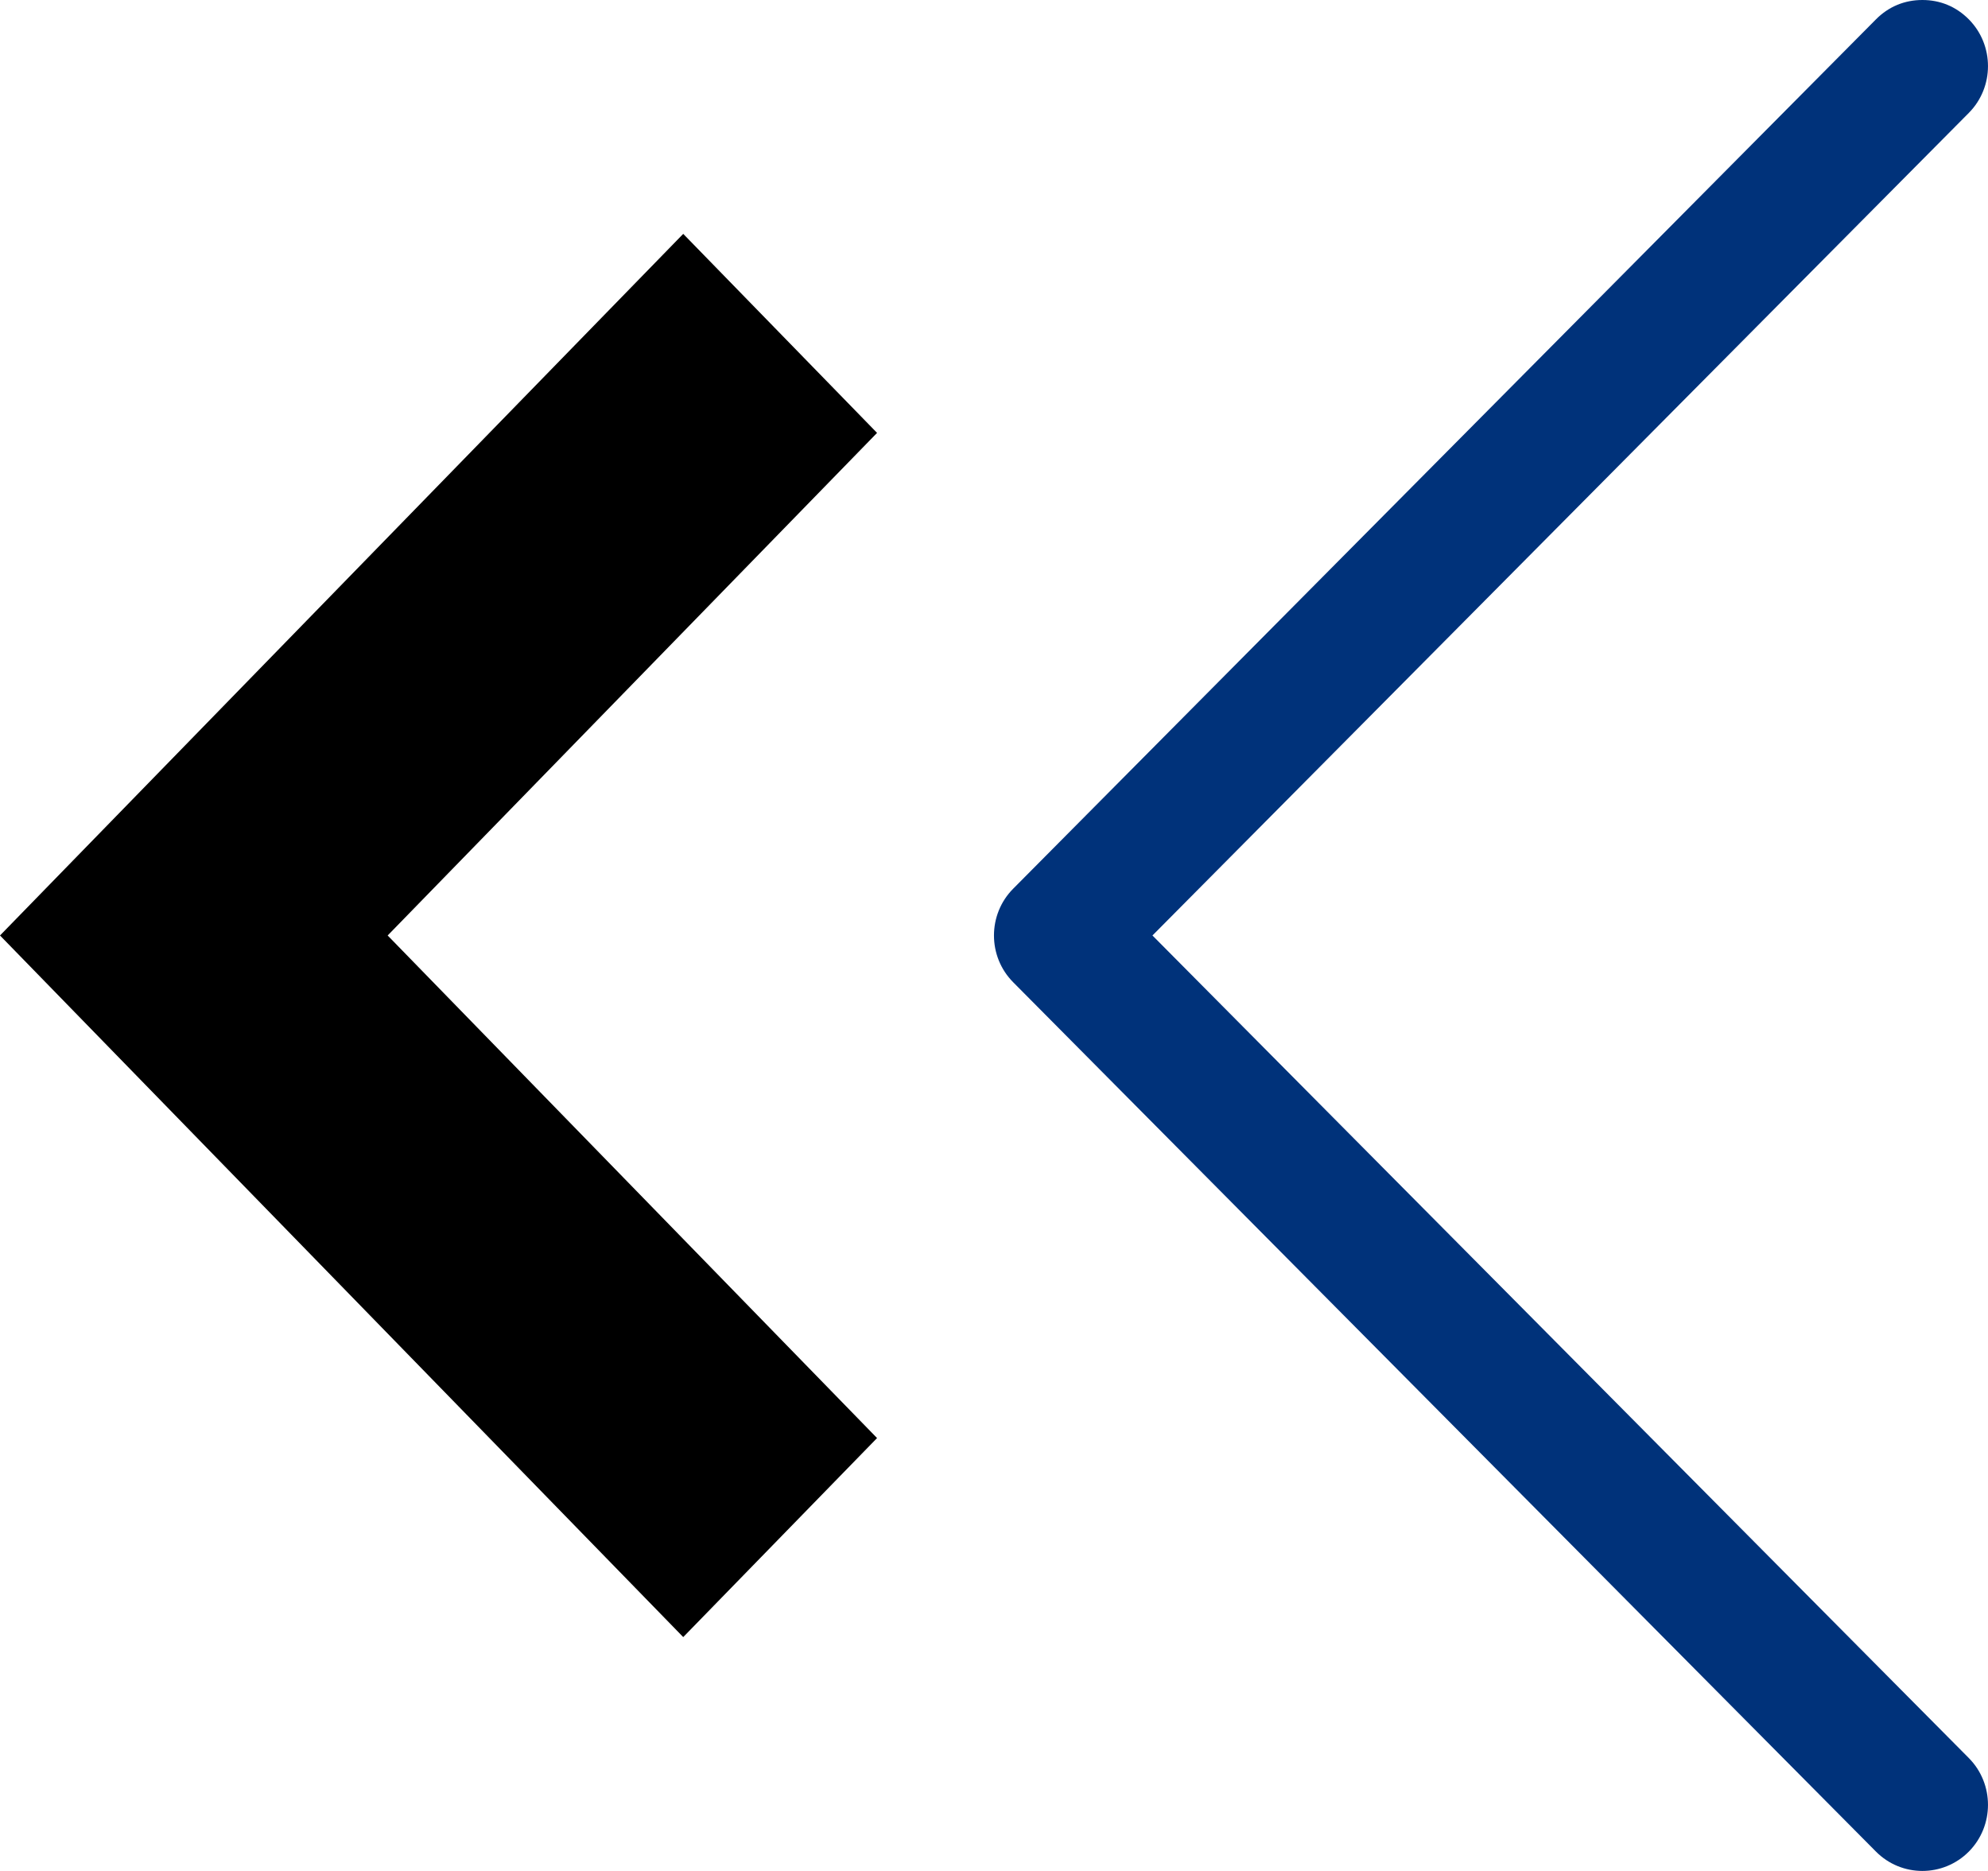
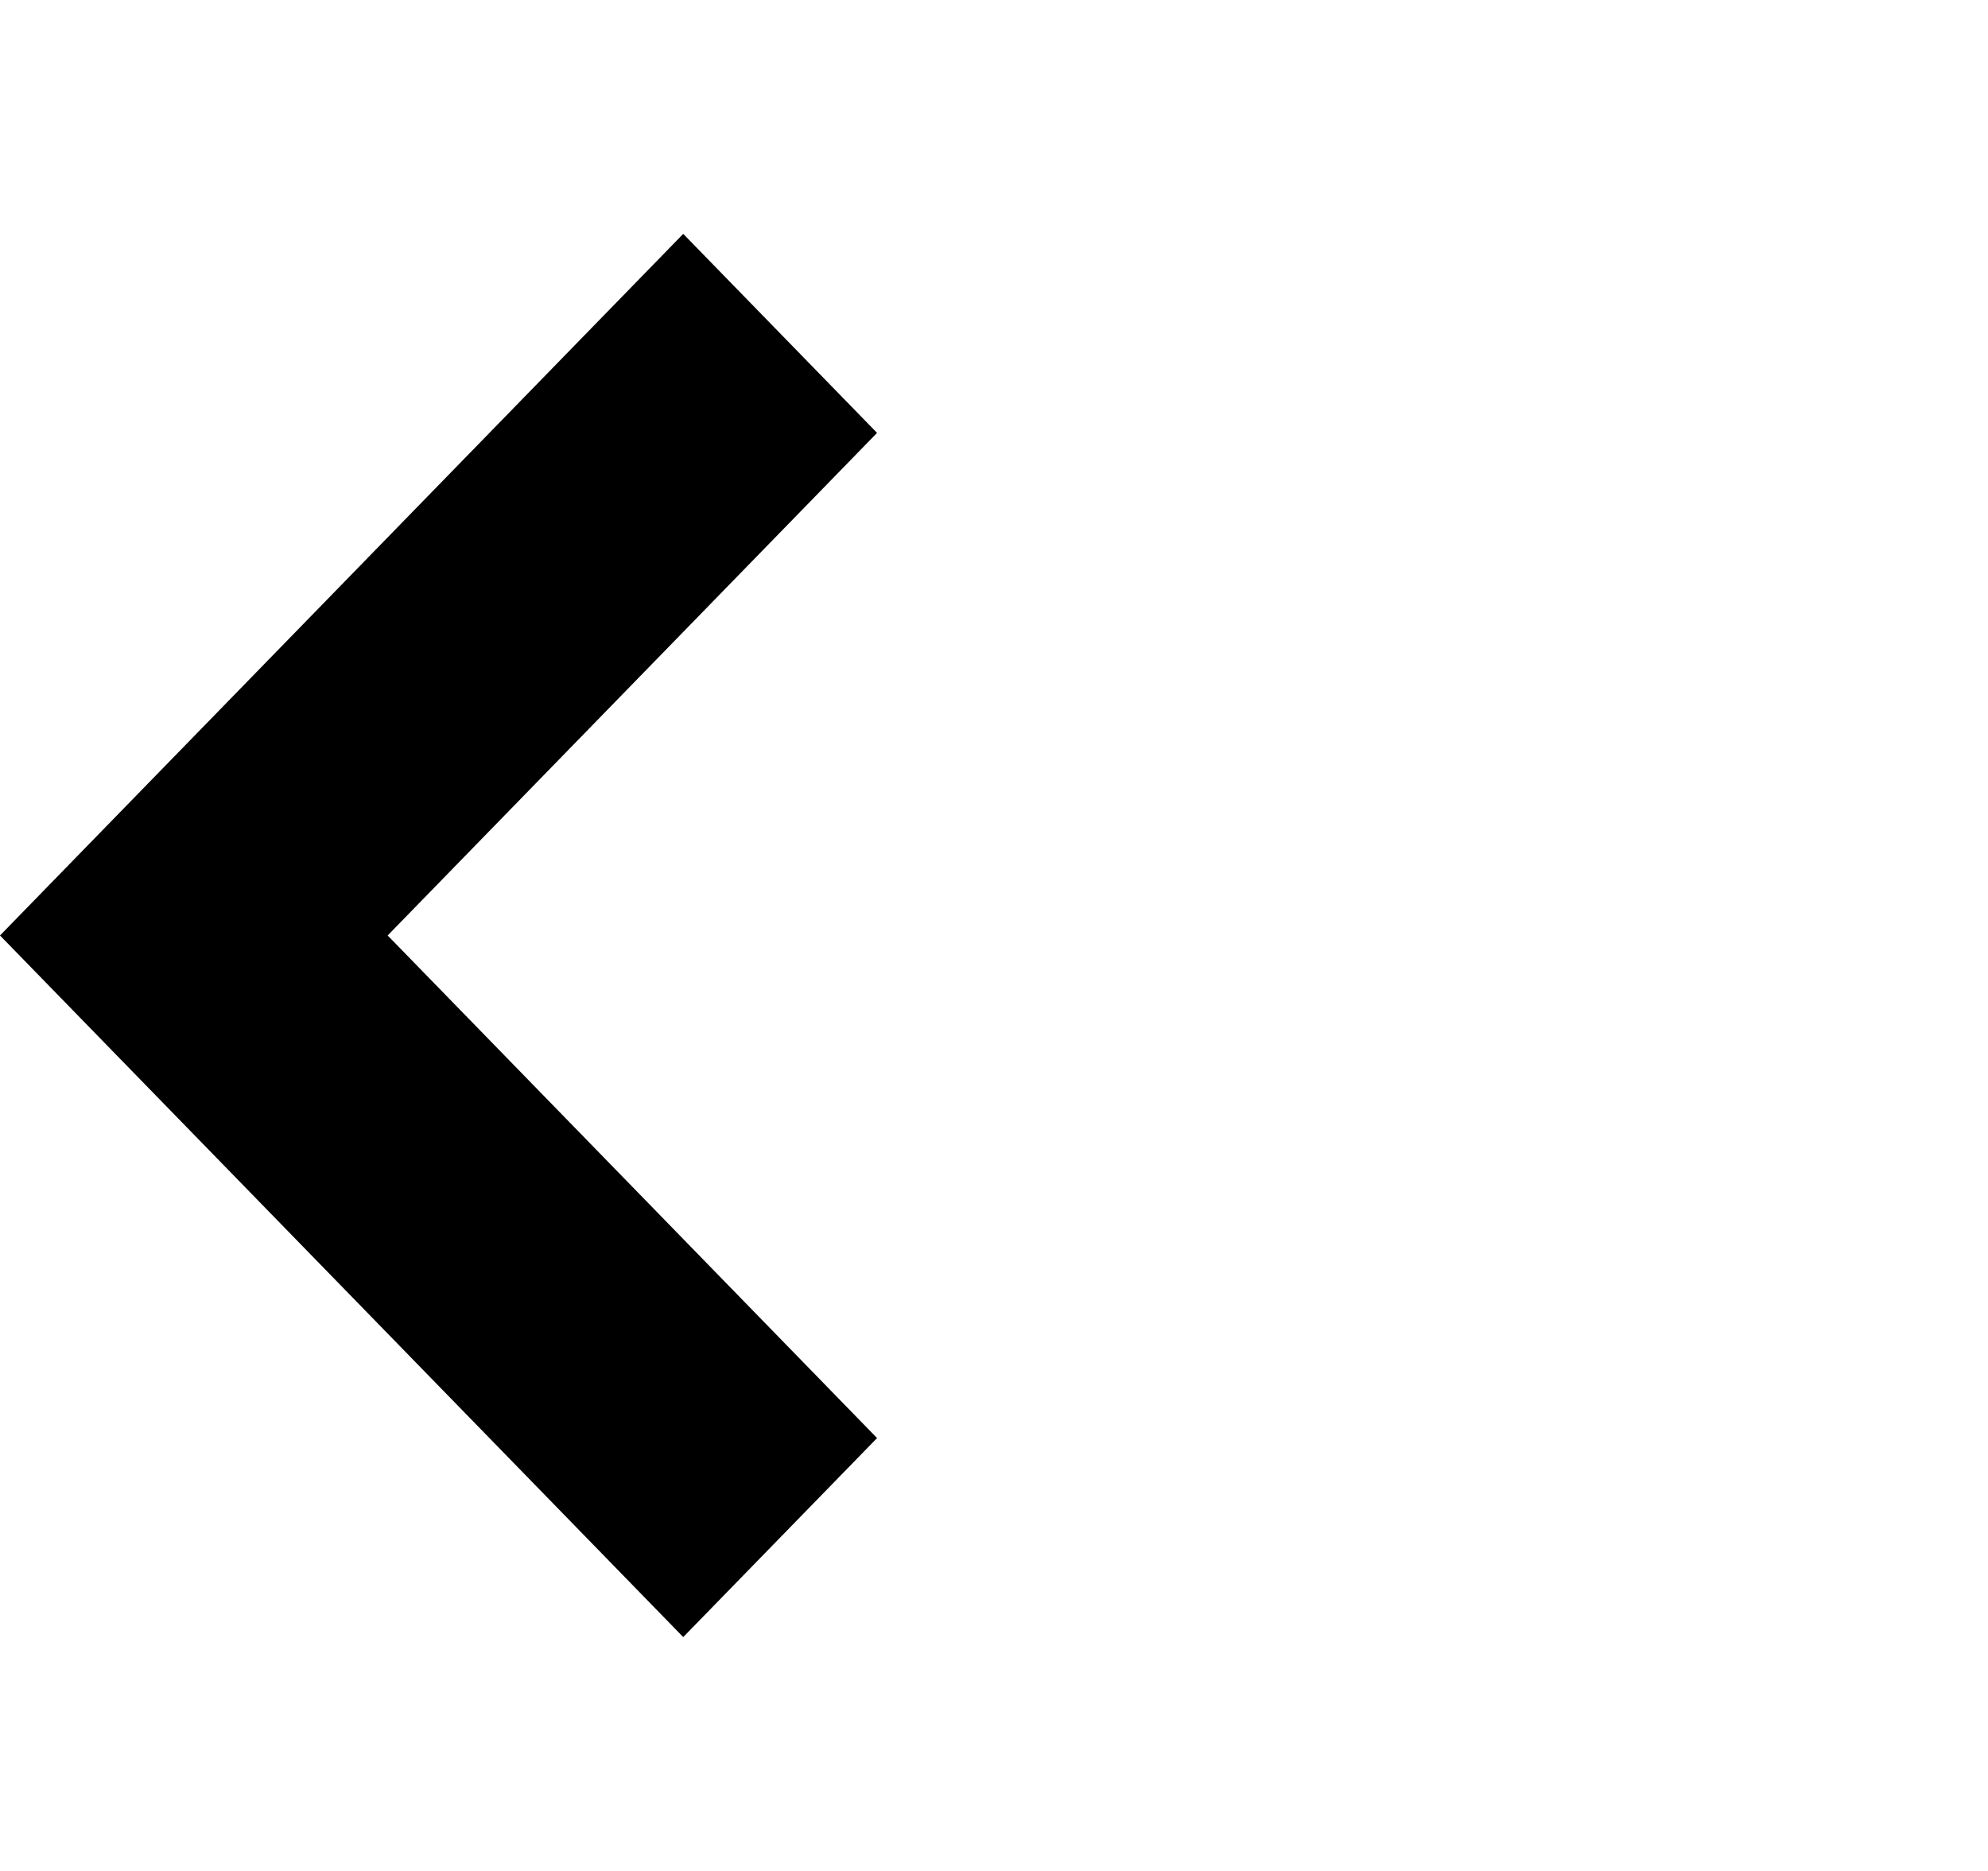
<svg xmlns="http://www.w3.org/2000/svg" width="34" height="32" viewBox="0 0 34 32" fill="none">
-   <path d="M32.084 0.331C32.303 0.11 32.577 -1.43051e-06 32.878 -1.43051e-06C33.179 -1.43051e-06 33.453 0.11 33.672 0.331C34.109 0.772 34.109 1.49 33.672 1.931L19.71 16L33.672 30.069C34.109 30.51 34.109 31.228 33.672 31.669C33.233 32.11 32.522 32.11 32.084 31.669L17.328 16.8C16.89 16.359 16.89 15.641 17.328 15.2L32.084 0.331V0.331Z" fill="#00327A" />
-   <path d="M11.685 4L0 16L11.685 28L15 24.596L6.63 16L15 7.404L11.685 4Z" fill="black" />
+   <path d="M11.685 4L0 16L11.685 28L15 24.596L6.63 16L15 7.404Z" fill="black" />
</svg>